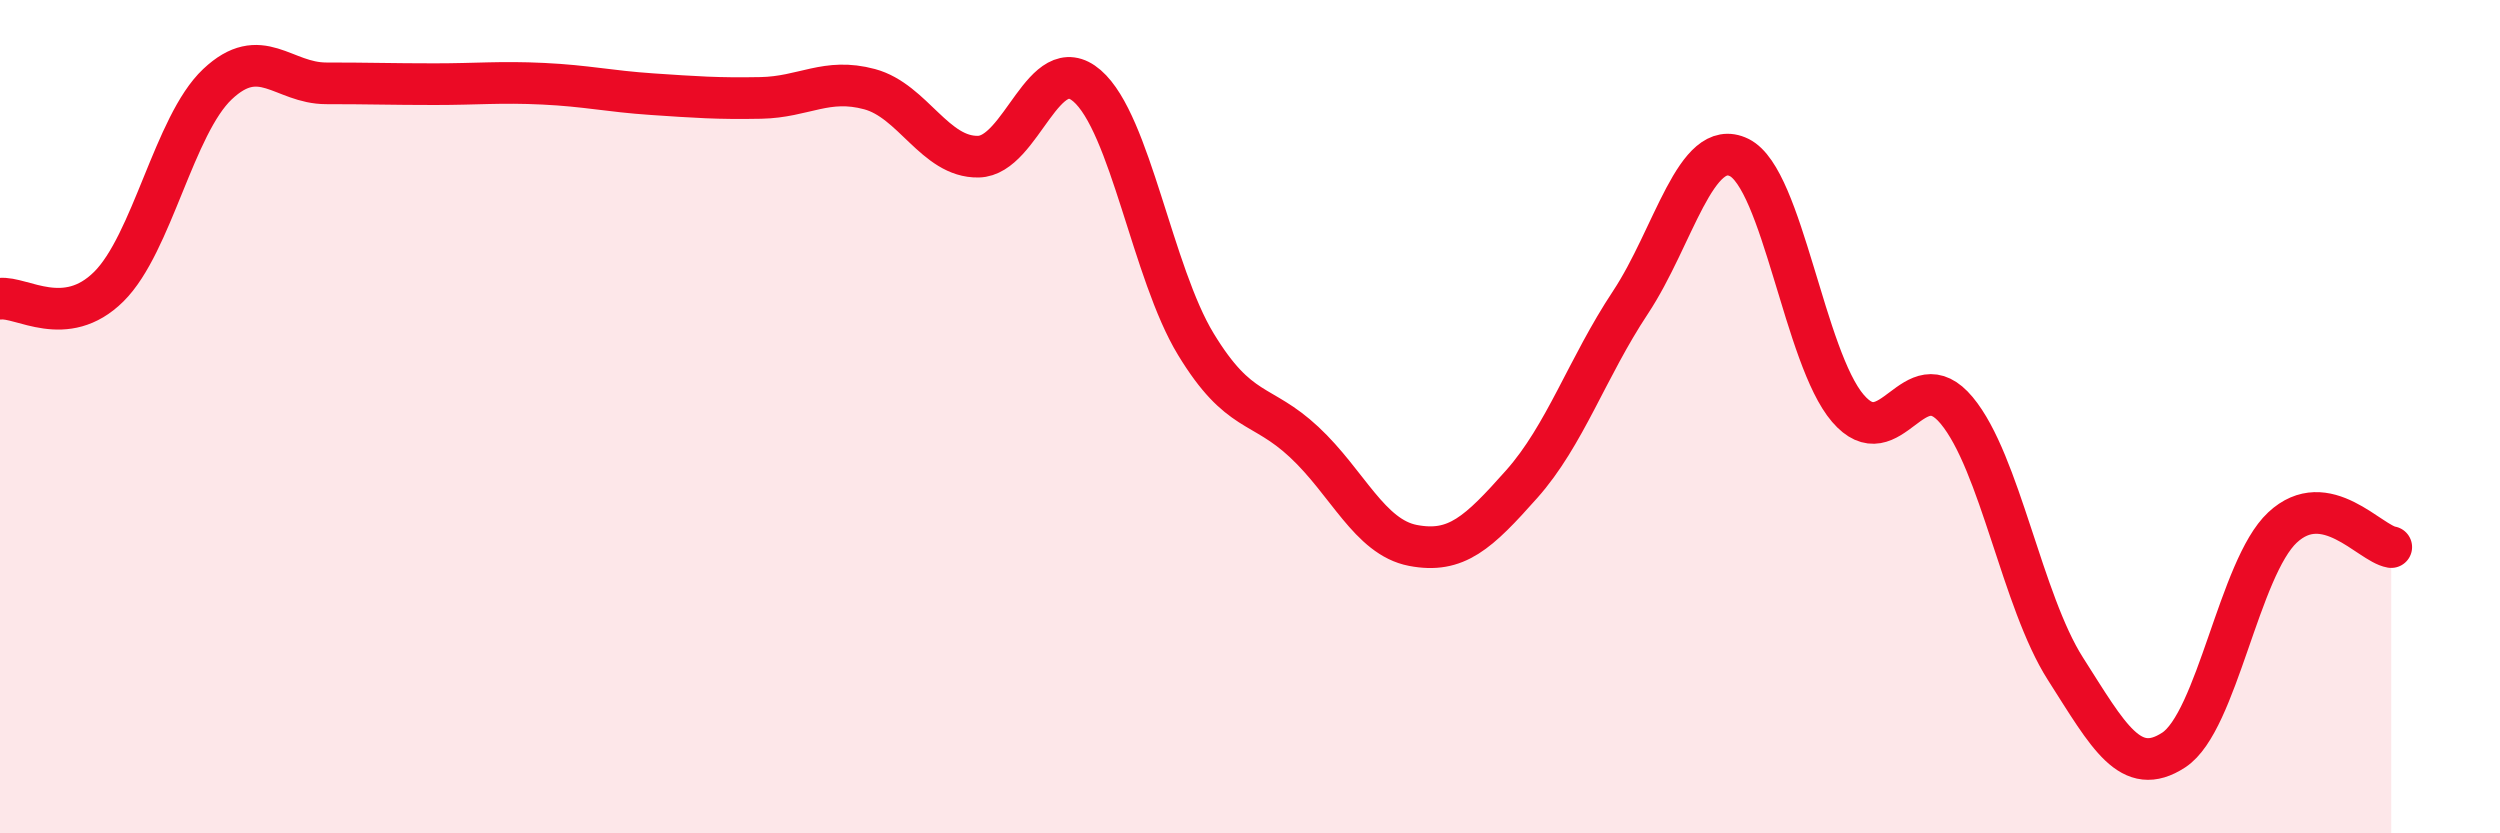
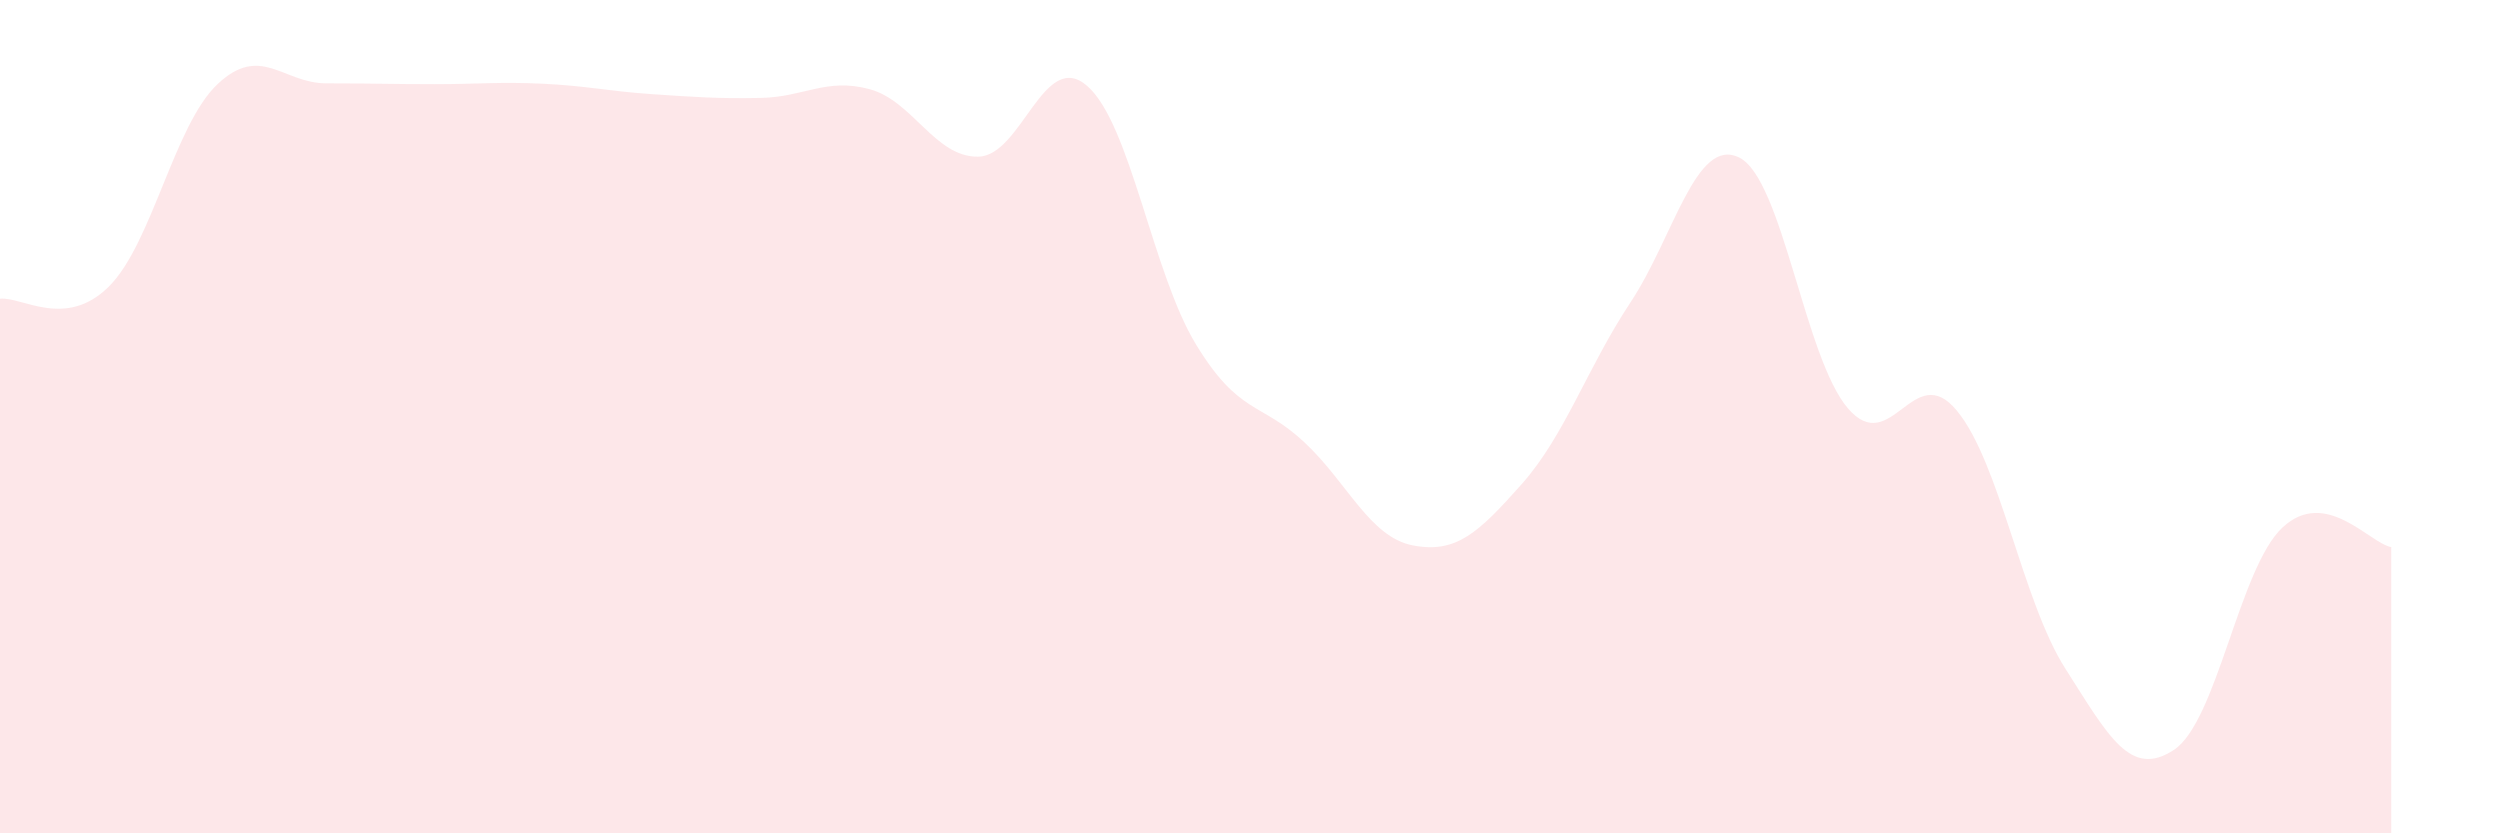
<svg xmlns="http://www.w3.org/2000/svg" width="60" height="20" viewBox="0 0 60 20">
  <path d="M 0,7.17 C 0.52,7.11 1.57,7.91 2.61,6.88 C 3.65,5.85 4.18,3 5.22,2.02 C 6.26,1.04 6.79,2 7.83,2 C 8.87,2 9.39,2.02 10.43,2.02 C 11.47,2.02 12,1.96 13.04,2.01 C 14.08,2.06 14.61,2.19 15.65,2.26 C 16.69,2.33 17.22,2.37 18.26,2.35 C 19.3,2.33 19.83,1.86 20.87,2.14 C 21.91,2.42 22.44,3.78 23.48,3.76 C 24.52,3.74 25.05,1.16 26.09,2.06 C 27.13,2.96 27.66,6.55 28.7,8.26 C 29.74,9.97 30.26,9.64 31.3,10.61 C 32.34,11.58 32.87,12.89 33.91,13.09 C 34.95,13.29 35.48,12.79 36.52,11.62 C 37.56,10.45 38.09,8.83 39.13,7.26 C 40.17,5.69 40.7,3.27 41.74,3.78 C 42.78,4.29 43.31,8.59 44.35,9.8 C 45.39,11.01 45.92,8.6 46.96,9.85 C 48,11.1 48.53,14.42 49.57,16.05 C 50.61,17.68 51.13,18.68 52.17,18 C 53.21,17.32 53.74,13.63 54.78,12.66 C 55.82,11.69 56.87,13.04 57.39,13.13L57.39 20L0 20Z" fill="#EB0A25" opacity="0.1" stroke-linecap="round" stroke-linejoin="round" />
-   <path d="M 0,7.17 C 0.52,7.11 1.57,7.91 2.61,6.88 C 3.65,5.85 4.18,3 5.22,2.02 C 6.26,1.04 6.79,2 7.83,2 C 8.87,2 9.39,2.02 10.43,2.02 C 11.47,2.02 12,1.96 13.04,2.01 C 14.08,2.06 14.61,2.19 15.65,2.26 C 16.69,2.33 17.22,2.37 18.26,2.35 C 19.3,2.33 19.83,1.86 20.87,2.14 C 21.91,2.42 22.44,3.78 23.48,3.76 C 24.52,3.74 25.05,1.16 26.09,2.06 C 27.13,2.96 27.66,6.55 28.7,8.26 C 29.74,9.97 30.26,9.64 31.3,10.61 C 32.34,11.58 32.87,12.89 33.91,13.09 C 34.95,13.29 35.48,12.79 36.52,11.62 C 37.56,10.45 38.09,8.83 39.13,7.26 C 40.17,5.69 40.7,3.27 41.74,3.78 C 42.78,4.29 43.31,8.59 44.35,9.8 C 45.39,11.01 45.92,8.6 46.96,9.85 C 48,11.1 48.53,14.42 49.57,16.05 C 50.61,17.68 51.13,18.68 52.17,18 C 53.21,17.32 53.74,13.63 54.78,12.66 C 55.82,11.69 56.87,13.04 57.39,13.13" stroke="#EB0A25" stroke-width="1" fill="none" stroke-linecap="round" stroke-linejoin="round" />
</svg>